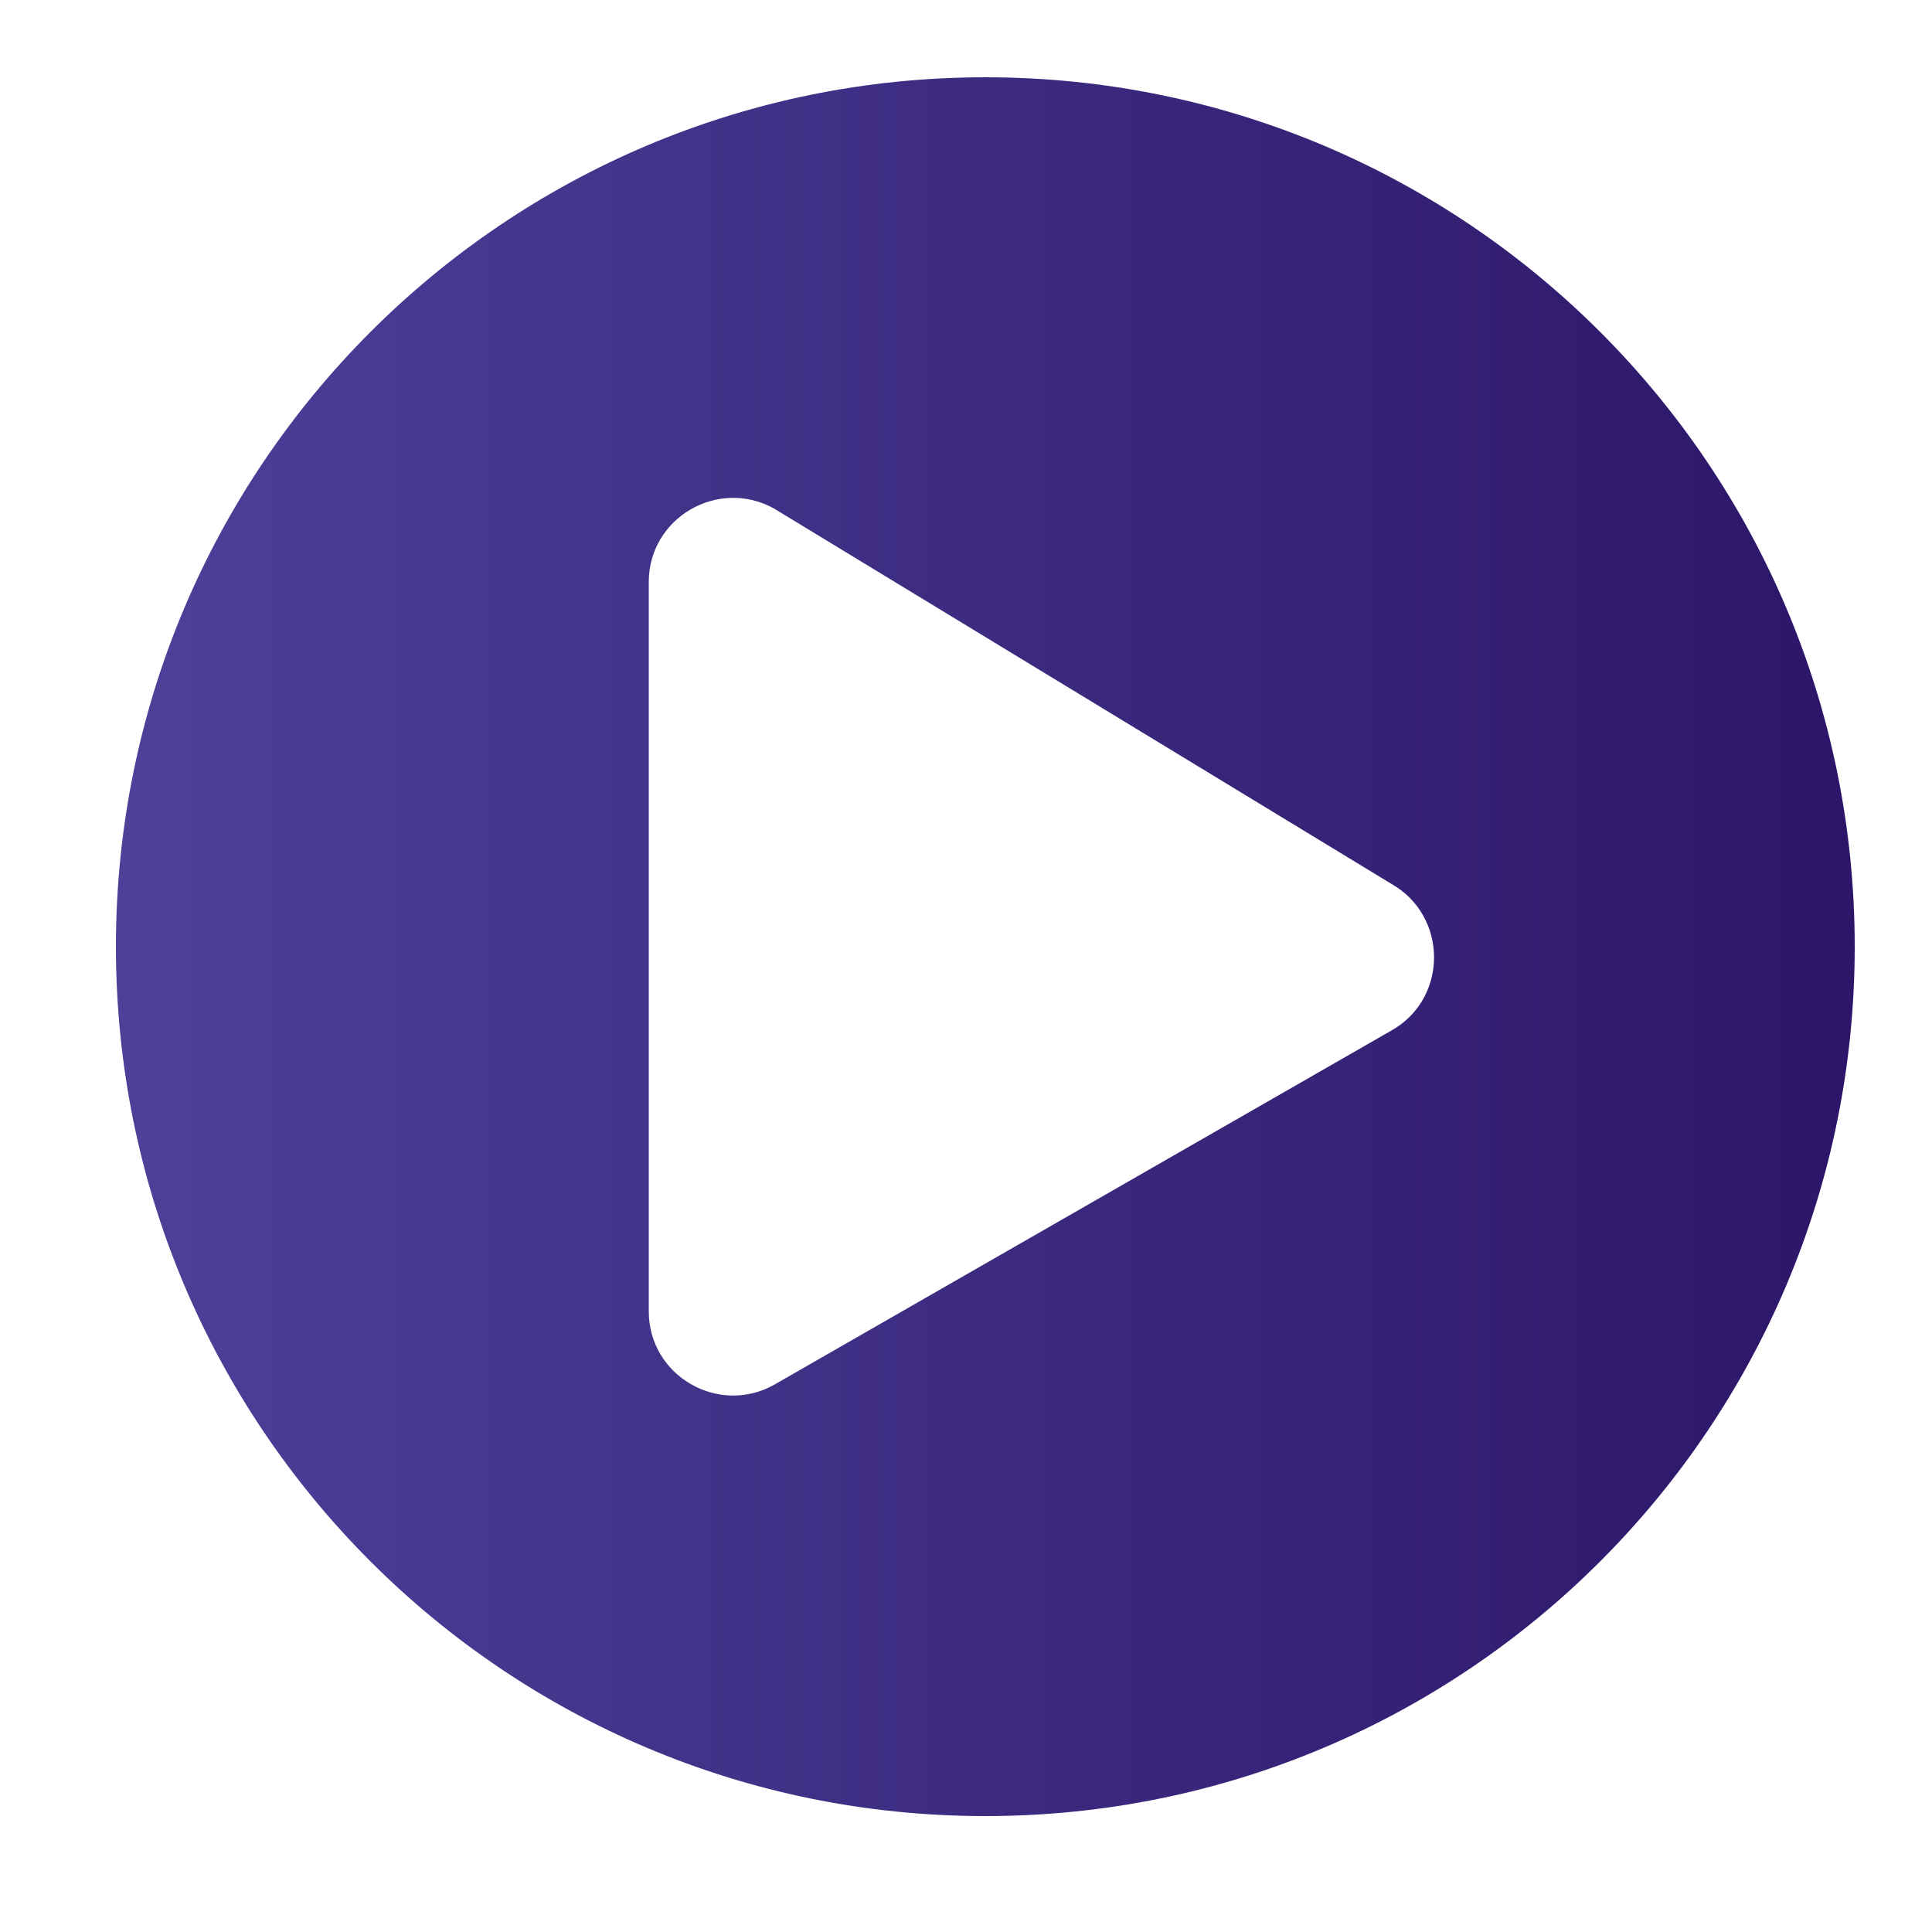
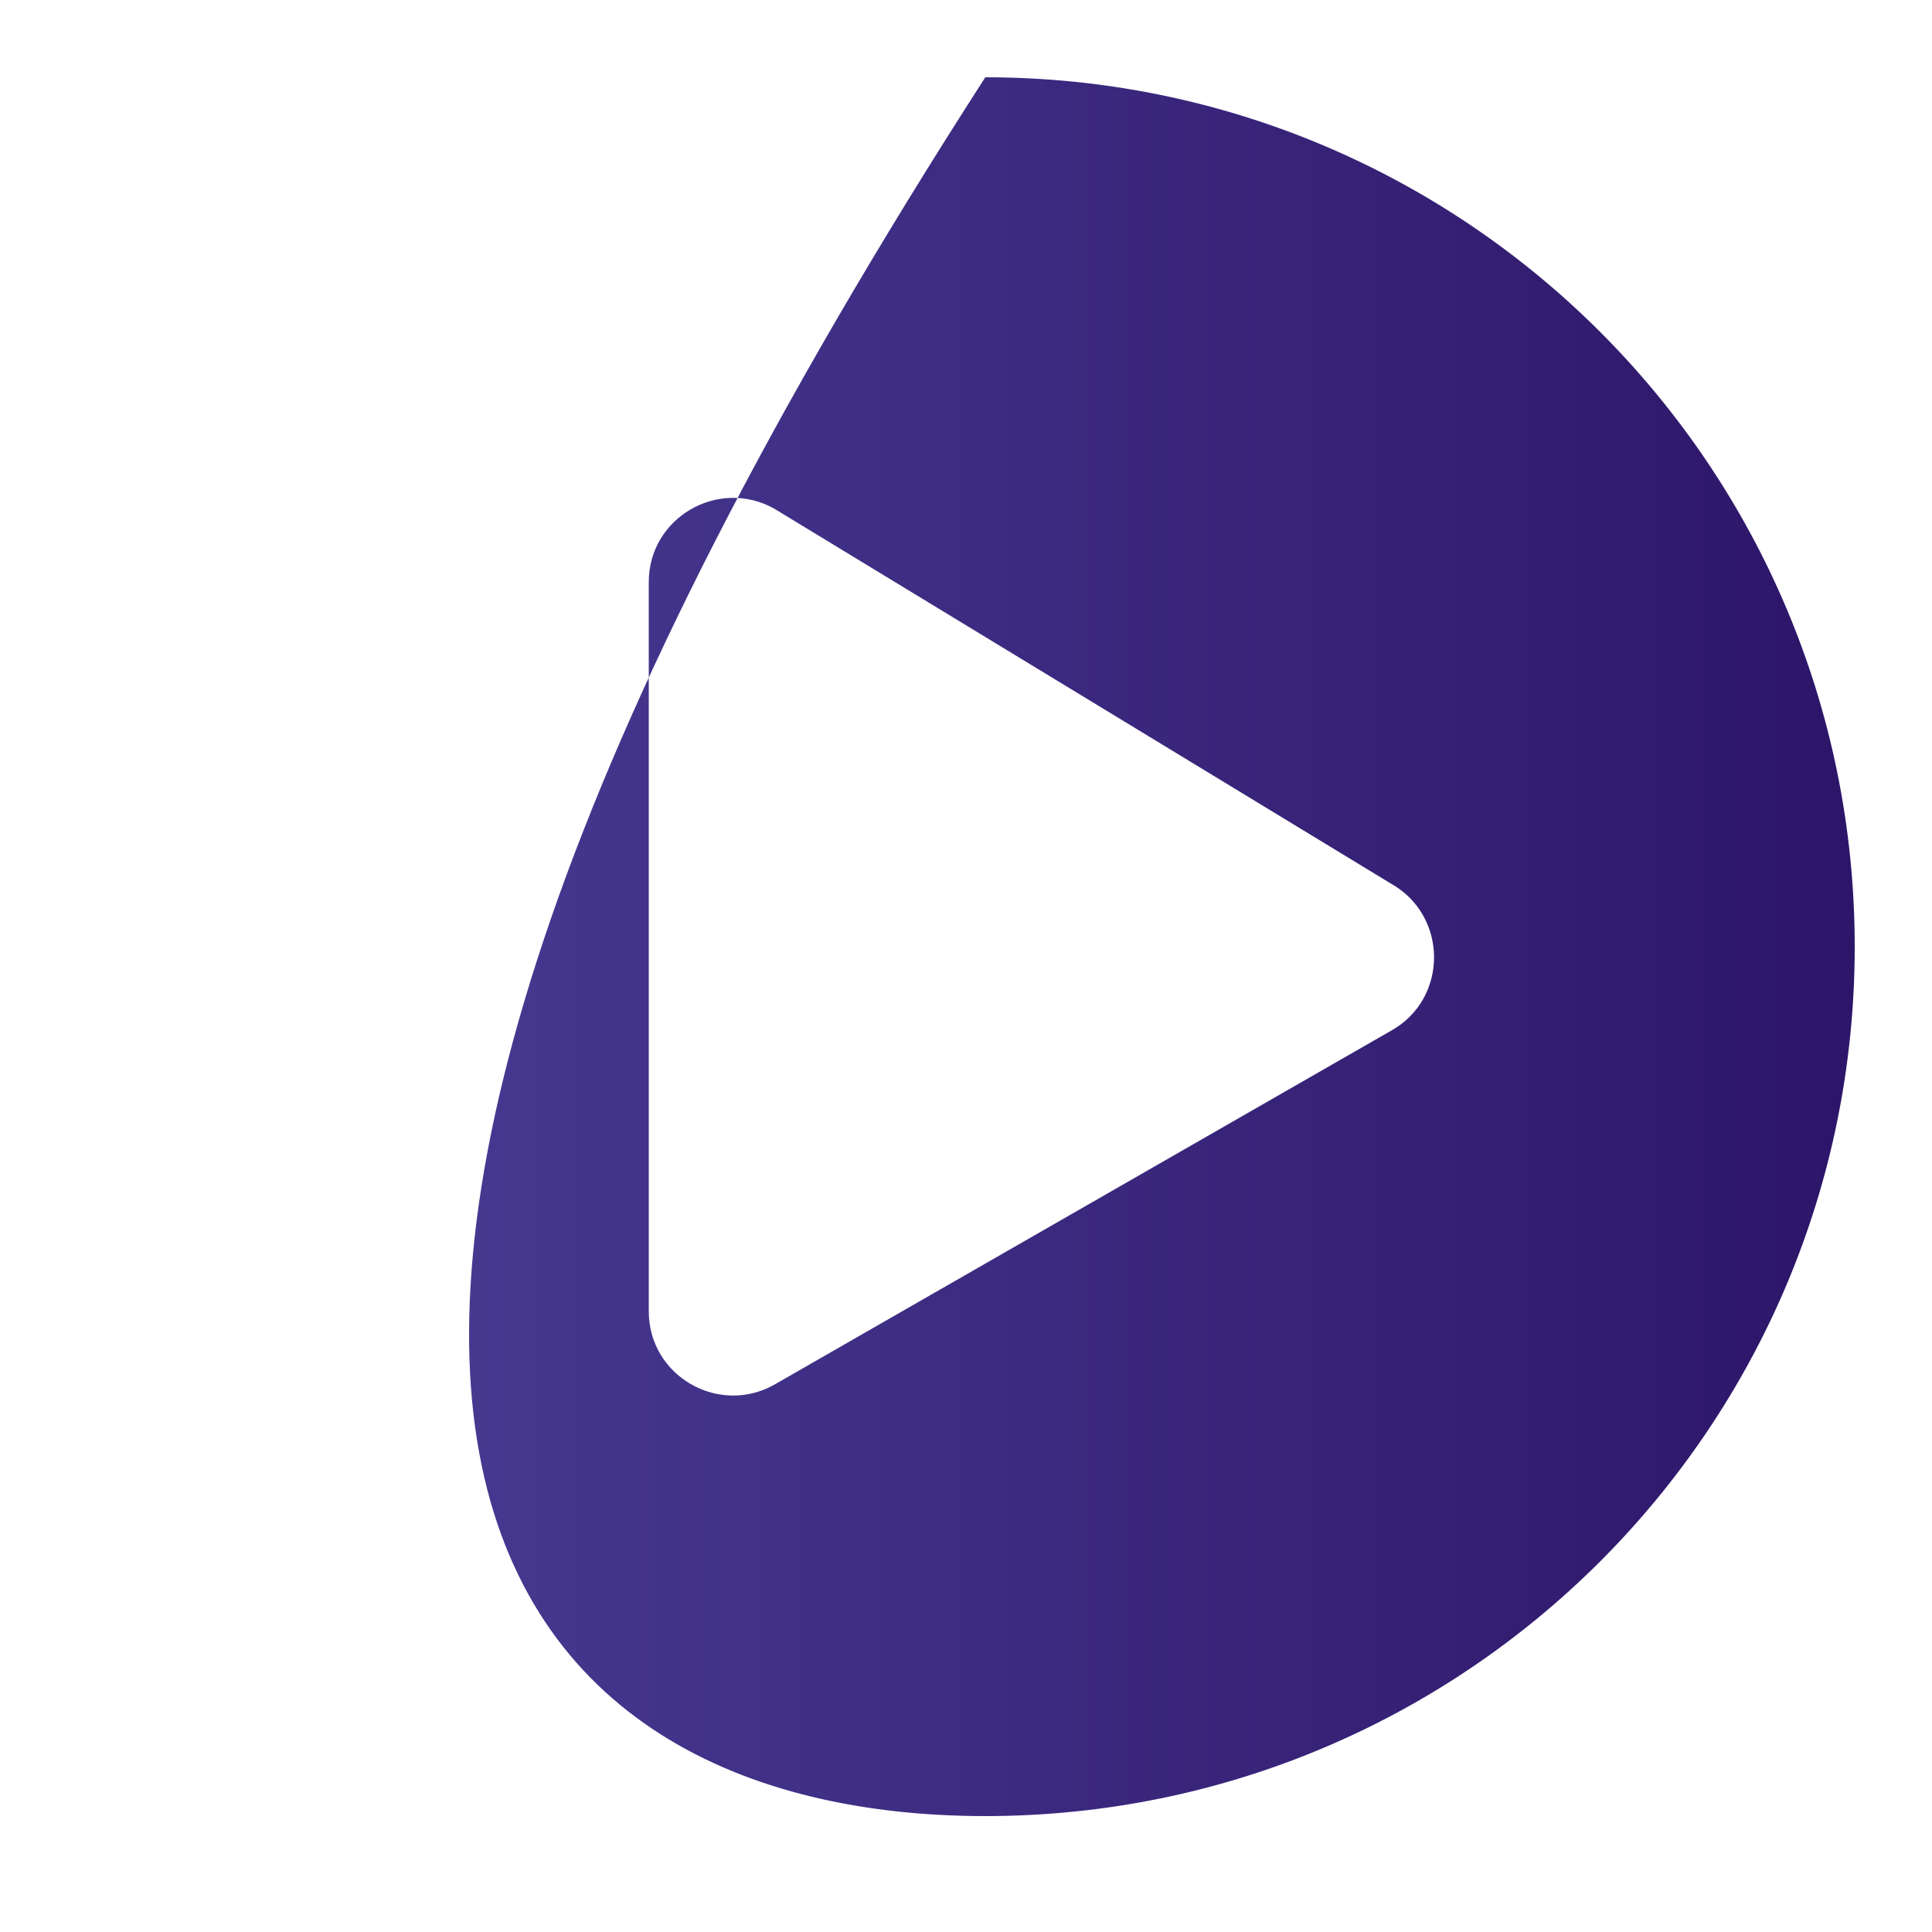
<svg xmlns="http://www.w3.org/2000/svg" width="50px" height="50px" viewBox="0 0 50 50" version="1.1">
  <title>Icon/Play</title>
  <desc>Created with Sketch.</desc>
  <defs>
    <linearGradient x1="98.961%" y1="48.961%" x2="1.039%" y2="48.961%" id="linearGradient-1">
      <stop stop-color="#2D1669" offset="0%" />
      <stop stop-color="#4C4099" offset="100%" />
    </linearGradient>
  </defs>
  <g id="Icon/Play" stroke="none" stroke-width="1" fill="none" fill-rule="evenodd">
    <g id="play-circle-solid" transform="translate(3, 2)" fill="url(#linearGradient-1)">
-       <path d="M22.5,0 C10.071,0 0,10.071 0,22.5 C0,34.929 10.071,45 22.5,45 C34.929,45 45,34.929 45,22.5 C45,10.071 34.929,0 22.5,0 Z M32.997,24.677 L17.029,33.841 C15.596,34.639 13.79,33.614 13.79,31.935 L13.79,13.065 C13.79,11.395 15.587,10.361 17.029,11.159 L32.997,20.867 C34.485,21.702 34.485,23.852 32.997,24.677 Z" id="Shape" />
+       <path d="M22.5,0 C0,34.929 10.071,45 22.5,45 C34.929,45 45,34.929 45,22.5 C45,10.071 34.929,0 22.5,0 Z M32.997,24.677 L17.029,33.841 C15.596,34.639 13.79,33.614 13.79,31.935 L13.79,13.065 C13.79,11.395 15.587,10.361 17.029,11.159 L32.997,20.867 C34.485,21.702 34.485,23.852 32.997,24.677 Z" id="Shape" />
    </g>
  </g>
</svg>